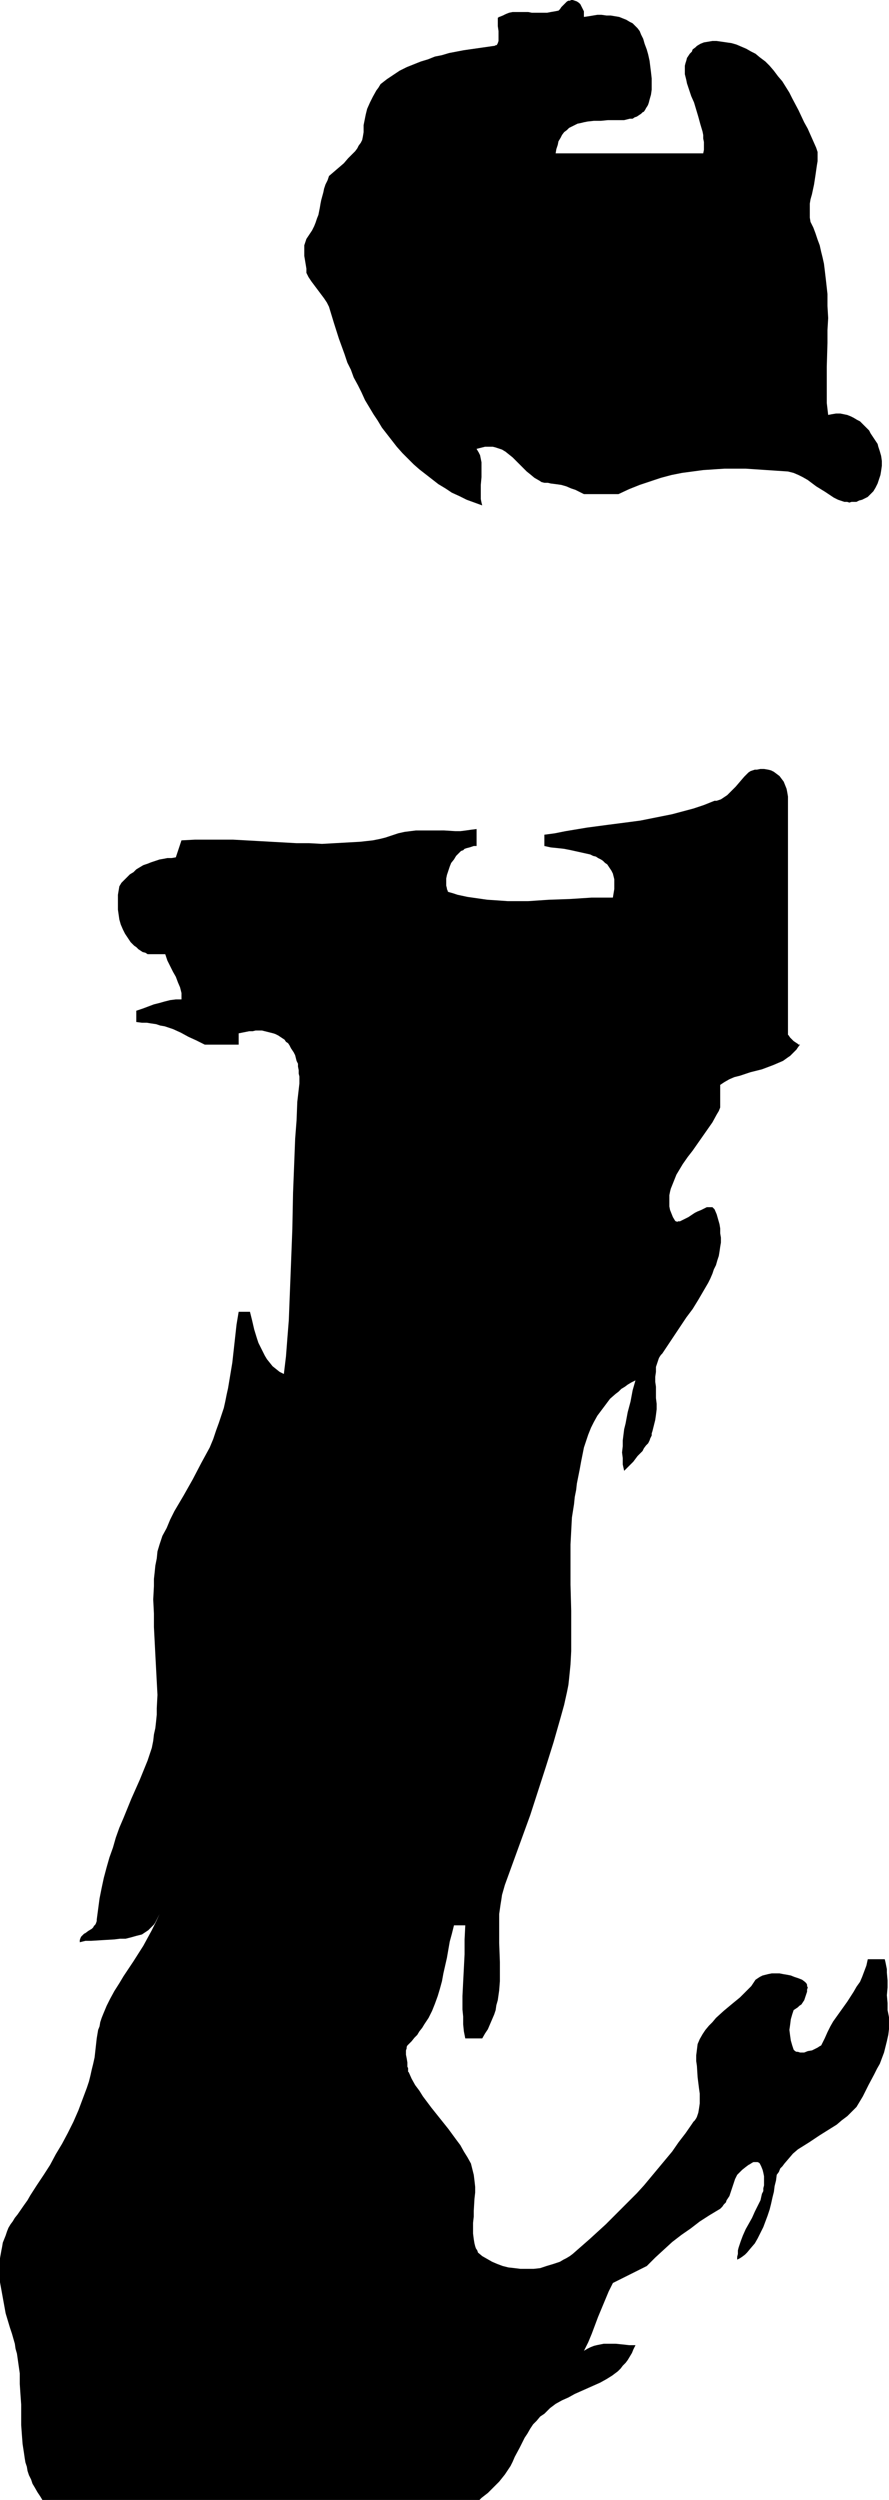
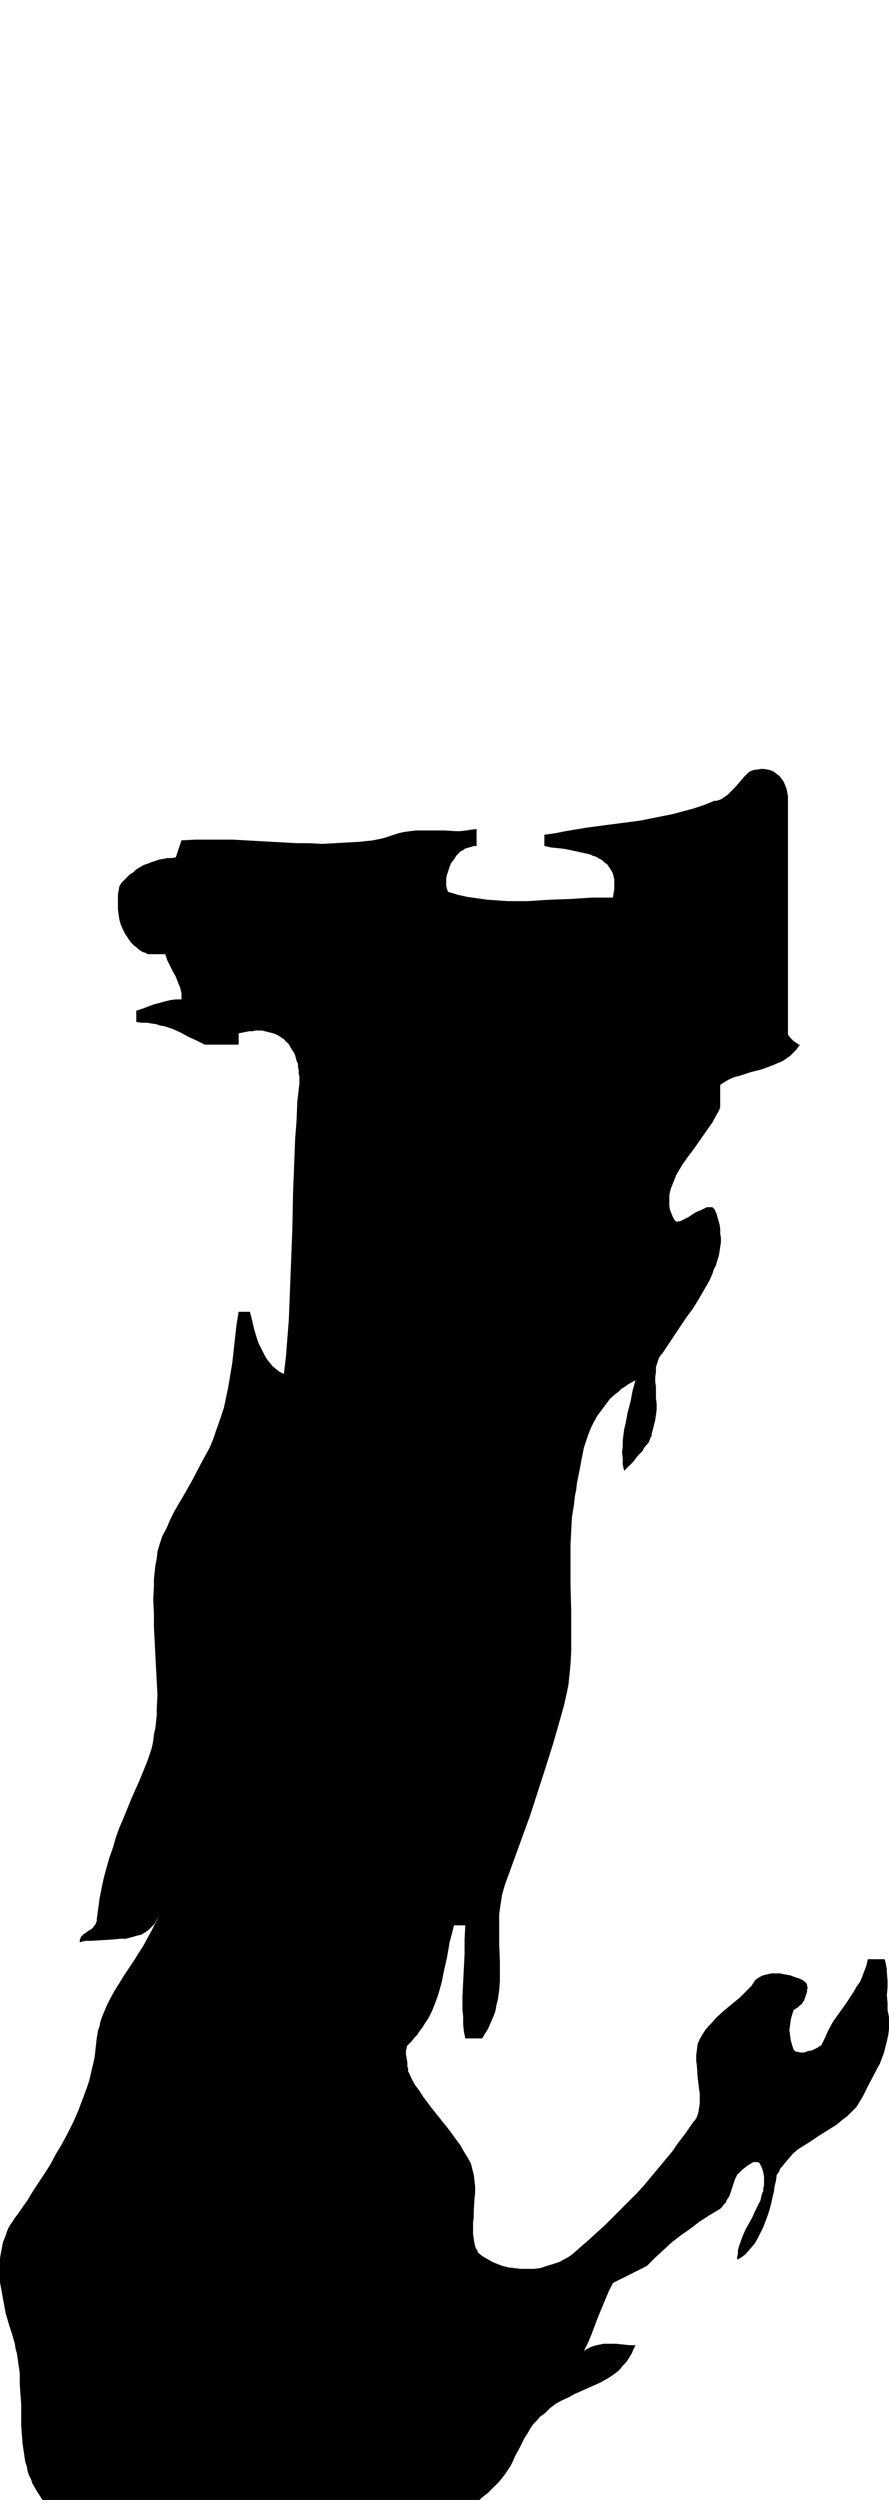
<svg xmlns="http://www.w3.org/2000/svg" xmlns:ns1="http://sodipodi.sourceforge.net/DTD/sodipodi-0.dtd" xmlns:ns2="http://www.inkscape.org/namespaces/inkscape" version="1.0" width="53.817mm" height="151.222mm" id="svg2" ns1:docname="Eroding I2.wmf">
  <ns1:namedview id="namedview2" pagecolor="#ffffff" bordercolor="#000000" borderopacity="0.25" ns2:showpageshadow="2" ns2:pageopacity="0.0" ns2:pagecheckerboard="0" ns2:deskcolor="#d1d1d1" ns2:document-units="mm" />
  <defs id="defs1">
    <pattern id="WMFhbasepattern" patternUnits="userSpaceOnUse" width="6" height="6" x="0" y="0" />
  </defs>
-   <path style="fill:#000000;fill-opacity:1;fill-rule:evenodd;stroke:none" d="m 131.024,0 h -0.323 l -0.323,0.162 h -0.323 l -0.323,0.162 -0.323,0.323 -0.162,0.162 -0.323,0.323 -0.162,0.162 -0.323,0.323 -0.323,0.485 -0.323,0.323 -0.808,0.162 -0.969,0.162 -0.808,0.162 h -0.808 -1.777 -0.969 l -0.808,-0.162 h -1.777 -0.808 -0.969 l -0.808,0.162 -0.808,0.323 -0.646,0.323 -0.808,0.323 h -0.162 v 0.162 h -0.162 V 4.201 4.525 5.009 5.494 5.979 l 0.162,1.131 v 1.293 0.485 0.485 l -0.162,0.485 -0.162,0.323 -0.162,0.162 h -0.162 l -0.323,0.162 h -0.162 l -3.393,0.485 -3.393,0.485 -3.393,0.646 -1.616,0.485 -1.616,0.323 -1.616,0.646 -1.616,0.485 -1.616,0.646 -1.616,0.646 -1.616,0.808 -1.454,0.97 -1.454,0.97 -1.454,1.131 -0.485,0.808 -0.485,0.646 -0.808,1.454 -0.646,1.293 -0.646,1.454 -0.323,1.293 -0.162,0.808 -0.162,0.808 -0.162,0.808 v 0.808 0.808 l -0.162,0.97 -0.162,0.808 -0.323,0.646 -0.485,0.646 -0.323,0.646 -0.485,0.646 -0.485,0.485 -1.131,1.131 -0.969,1.131 -1.131,0.97 -1.131,0.97 -1.131,0.97 -0.323,0.97 -0.485,0.97 -0.323,0.97 -0.162,0.808 -0.485,1.778 -0.162,0.808 -0.162,0.97 -0.323,1.616 -0.323,0.808 -0.323,0.97 -0.323,0.808 -0.485,0.97 -0.646,0.97 -0.646,0.97 -0.162,0.485 -0.162,0.485 -0.162,0.485 v 0.485 0.97 0.97 l 0.323,1.939 0.162,0.97 v 0.97 l 0.485,0.97 0.646,0.97 1.454,1.939 1.454,1.939 0.646,0.97 0.485,0.97 1.131,3.717 1.131,3.555 0.646,1.778 0.646,1.778 0.646,1.939 0.808,1.616 0.646,1.778 0.969,1.778 0.808,1.616 0.808,1.778 0.969,1.616 0.969,1.616 0.969,1.454 0.969,1.616 1.131,1.454 1.131,1.454 1.131,1.454 1.292,1.454 1.292,1.293 1.292,1.293 1.292,1.131 1.454,1.131 1.454,1.131 1.454,1.131 1.616,0.97 1.454,0.97 1.777,0.808 1.616,0.808 1.777,0.646 1.777,0.646 -0.162,-0.646 -0.162,-0.808 v -0.808 -0.808 -1.616 l 0.162,-1.778 v -1.616 -0.97 -0.808 l -0.162,-0.808 -0.162,-0.808 -0.323,-0.646 -0.485,-0.808 0.646,-0.162 0.646,-0.162 0.646,-0.162 h 0.646 0.646 0.485 l 0.646,0.162 0.485,0.162 0.485,0.162 0.485,0.162 0.808,0.485 0.808,0.646 0.808,0.646 0.808,0.808 0.808,0.808 0.808,0.808 0.808,0.808 0.808,0.646 0.969,0.808 1.131,0.646 0.485,0.323 0.646,0.162 h 0.808 l 0.646,0.162 1.292,0.162 1.131,0.162 1.131,0.323 1.131,0.485 0.969,0.323 1.939,0.97 h 7.916 l 2.423,-1.131 2.423,-0.97 2.423,-0.808 2.423,-0.808 2.423,-0.646 2.423,-0.485 2.423,-0.323 2.423,-0.323 2.423,-0.162 2.423,-0.162 h 2.423 2.423 l 2.423,0.162 2.423,0.162 4.847,0.323 0.646,0.162 0.646,0.162 1.131,0.485 0.969,0.485 1.131,0.646 1.939,1.454 2.1,1.293 0.969,0.646 0.969,0.646 0.969,0.485 0.969,0.323 0.485,0.162 h 0.646 l 0.485,0.162 0.485,-0.162 h 0.646 0.485 l 0.646,-0.323 0.646,-0.162 0.646,-0.323 0.646,-0.323 0.646,-0.646 0.646,-0.646 0.485,-0.808 0.485,-0.97 0.323,-0.97 0.323,-0.97 0.162,-0.97 0.162,-1.131 v -1.131 l -0.162,-1.131 -0.323,-1.131 -0.323,-0.97 -0.162,-0.646 -0.323,-0.485 -0.323,-0.485 -0.323,-0.485 -0.323,-0.485 -0.323,-0.485 -0.323,-0.646 -0.485,-0.485 -0.485,-0.485 -0.646,-0.646 -0.485,-0.485 -0.646,-0.323 -0.808,-0.485 -0.646,-0.323 -0.808,-0.323 -0.808,-0.162 -0.808,-0.162 h -0.969 l -0.969,0.162 -0.808,0.162 -0.323,-2.747 V 89.36 86.613 83.866 l 0.162,-5.494 v -2.909 l 0.162,-2.747 -0.162,-2.747 v -2.747 l -0.323,-2.909 -0.323,-2.747 -0.162,-1.293 -0.323,-1.454 -0.323,-1.293 -0.323,-1.454 -0.485,-1.293 -0.485,-1.454 -0.485,-1.293 -0.646,-1.293 -0.162,-0.97 V 48.639 47.669 46.538 l 0.162,-0.97 0.323,-1.131 0.485,-2.262 0.323,-2.101 0.162,-1.131 0.162,-1.131 0.162,-0.97 V 35.873 34.742 l -0.323,-0.97 -1.292,-2.909 -0.646,-1.454 -0.808,-1.454 -1.292,-2.747 -1.454,-2.747 -0.646,-1.293 -0.808,-1.293 -0.808,-1.293 -0.969,-1.131 -0.969,-1.293 -0.969,-1.131 -0.969,-0.97 -1.292,-0.97 -0.969,-0.808 -0.969,-0.485 -1.131,-0.646 -1.131,-0.485 -1.131,-0.485 -1.131,-0.323 -1.131,-0.162 -1.131,-0.162 -1.131,-0.162 h -0.969 l -0.969,0.162 -0.969,0.162 -0.808,0.323 -0.808,0.485 -0.323,0.323 -0.646,0.485 -0.162,0.485 -0.485,0.485 -0.323,0.485 -0.323,0.485 -0.162,0.646 -0.162,0.485 -0.162,0.646 v 0.646 0.646 0.646 l 0.162,0.646 0.162,0.646 0.162,0.808 0.485,1.454 0.485,1.454 0.646,1.454 0.969,3.232 0.485,1.778 0.485,1.616 0.162,0.808 v 0.808 l 0.162,0.808 v 0.97 0.808 l -0.162,0.808 h -33.766 l 0.162,-0.97 0.323,-0.97 0.162,-0.808 0.485,-0.808 0.323,-0.646 0.485,-0.646 0.646,-0.485 0.485,-0.485 0.646,-0.323 0.646,-0.323 0.646,-0.323 0.808,-0.162 0.646,-0.162 0.808,-0.162 1.454,-0.162 h 1.616 l 1.616,-0.162 h 1.616 1.454 0.646 l 0.646,-0.162 0.646,-0.162 h 0.646 l 0.485,-0.323 0.485,-0.162 0.485,-0.323 0.485,-0.323 0.323,-0.323 0.323,-0.162 0.323,-0.485 0.162,-0.323 0.323,-0.485 0.162,-0.323 0.162,-0.485 0.162,-0.646 0.323,-1.131 0.162,-1.131 v -1.293 -1.293 l -0.162,-1.454 -0.162,-1.293 -0.162,-1.293 -0.323,-1.454 -0.323,-1.131 -0.485,-1.293 -0.323,-1.131 -0.485,-0.97 -0.323,-0.808 -0.485,-0.646 -0.485,-0.485 -0.646,-0.646 -0.646,-0.323 -0.808,-0.485 -0.808,-0.323 -0.808,-0.323 -0.969,-0.162 -0.969,-0.162 h -0.969 l -1.131,-0.162 h -0.969 l -0.969,0.162 -0.969,0.162 -1.131,0.162 V 3.07 2.585 l -0.323,-0.646 -0.162,-0.323 -0.323,-0.646 -0.323,-0.323 -0.485,-0.323 -0.485,-0.162 z" id="path1" />
  <path style="fill:#000000;fill-opacity:1;fill-rule:evenodd;stroke:none" d="m 40.228,196.01 -0.969,0.162 h -0.969 l -0.808,0.162 -0.969,0.162 -0.969,0.323 -0.969,0.323 -0.808,0.323 -0.969,0.323 -0.808,0.485 -0.808,0.485 -0.646,0.646 -0.808,0.485 -0.646,0.646 -0.646,0.646 -0.646,0.646 -0.485,0.808 -0.162,0.97 -0.162,0.97 v 1.131 1.131 1.131 l 0.162,1.131 0.162,1.131 0.323,1.131 0.485,1.131 0.485,0.97 0.646,0.97 0.646,0.97 0.808,0.808 0.485,0.323 0.485,0.485 0.485,0.323 0.485,0.323 0.646,0.162 0.485,0.323 h 4.039 l 0.485,1.454 0.646,1.293 0.323,0.646 0.323,0.646 0.646,1.131 0.485,1.293 0.485,1.131 0.162,0.646 0.162,0.646 v 0.808 0.646 H 40.874 40.228 l -1.292,0.162 -1.292,0.323 -1.131,0.323 -1.292,0.323 -1.292,0.485 -1.292,0.485 -1.454,0.485 v 2.585 l 1.292,0.162 h 1.131 l 0.969,0.162 1.131,0.162 0.969,0.323 0.969,0.162 0.969,0.323 0.969,0.323 1.777,0.808 1.777,0.97 1.777,0.808 0.969,0.485 0.969,0.485 h 7.755 v -2.585 l 0.808,-0.162 0.808,-0.162 0.808,-0.162 h 0.808 l 0.646,-0.162 h 0.808 0.646 l 0.646,0.162 0.646,0.162 0.646,0.162 0.646,0.162 0.485,0.162 0.646,0.323 0.485,0.323 0.485,0.323 0.485,0.323 0.323,0.485 0.485,0.323 0.323,0.485 0.323,0.646 0.323,0.485 0.323,0.485 0.323,0.646 0.162,0.646 0.162,0.646 0.323,0.646 v 0.646 l 0.162,0.808 v 0.808 l 0.162,0.646 v 0.808 0.808 l -0.485,4.201 -0.162,4.201 -0.323,4.201 -0.162,4.201 -0.323,8.241 -0.162,8.241 -0.323,8.403 -0.323,8.241 -0.162,4.201 -0.323,4.04 -0.323,4.201 -0.485,4.04 -0.969,-0.485 -0.808,-0.646 -0.808,-0.646 -0.646,-0.808 -0.646,-0.808 -0.485,-0.808 -0.485,-0.97 -0.485,-0.97 -0.485,-0.97 -0.323,-0.97 -0.646,-2.101 -0.485,-2.101 -0.485,-1.939 h -2.585 l -0.485,2.909 -0.323,2.909 -0.323,2.909 -0.323,2.909 -0.485,2.909 -0.485,2.909 -0.323,1.454 -0.323,1.616 -0.323,1.454 -0.485,1.454 -0.646,1.939 -0.646,1.778 -0.646,1.939 -0.808,1.939 -0.969,1.778 -0.969,1.778 -1.939,3.717 -2.1,3.717 -2.1,3.555 -0.969,1.939 -0.808,1.939 -0.969,1.778 -0.646,1.939 -0.485,1.616 -0.162,1.616 -0.323,1.616 -0.162,1.616 -0.162,1.454 v 1.616 l -0.162,3.07 0.162,3.232 v 3.07 l 0.323,6.302 0.162,3.07 0.162,3.07 0.162,3.07 -0.162,3.07 v 1.454 l -0.162,1.616 -0.162,1.454 -0.323,1.454 -0.162,1.454 -0.323,1.616 -0.485,1.454 -0.485,1.454 -1.777,4.363 -1.939,4.363 -1.777,4.363 -0.969,2.262 -0.808,2.262 -0.646,2.262 -0.808,2.262 -0.646,2.262 -0.646,2.424 -0.485,2.262 -0.485,2.424 -0.323,2.424 -0.323,2.424 v 0.323 l -0.162,0.485 -0.162,0.323 -0.323,0.323 -0.162,0.323 -0.323,0.323 -0.808,0.485 -0.646,0.485 -0.323,0.162 -0.323,0.323 -0.323,0.323 -0.162,0.323 -0.162,0.485 v 0.485 l 1.292,-0.323 h 1.292 l 2.585,-0.162 2.747,-0.162 1.292,-0.162 h 1.292 l 1.292,-0.323 1.131,-0.323 0.646,-0.162 0.646,-0.162 0.485,-0.323 0.485,-0.323 0.485,-0.323 0.485,-0.485 0.323,-0.323 0.485,-0.485 0.323,-0.485 0.323,-0.646 0.323,-0.646 0.323,-0.646 -0.808,1.778 -0.969,1.939 -0.969,1.778 -0.969,1.778 -2.262,3.555 -2.262,3.393 -0.969,1.616 -1.131,1.778 -0.969,1.778 -0.808,1.616 -0.808,1.939 -0.323,0.808 -0.323,0.97 -0.162,0.97 -0.323,0.808 -0.162,0.97 -0.162,0.97 -0.162,1.454 -0.162,1.454 -0.162,1.454 -0.323,1.454 -0.323,1.293 -0.323,1.454 -0.323,1.293 -0.485,1.454 -0.969,2.585 -0.969,2.585 -1.131,2.585 -1.292,2.585 -1.292,2.424 -1.454,2.424 -1.292,2.424 -1.454,2.262 -1.616,2.424 -1.454,2.262 -0.646,1.131 -0.808,1.131 -1.454,2.101 -0.646,0.808 -0.485,0.808 -0.485,0.646 -0.485,0.808 -0.323,0.808 -0.323,0.97 -0.323,0.808 -0.323,0.808 -0.162,0.97 -0.162,0.808 L 0,516.284 v 1.778 1.939 1.778 l 0.323,1.778 0.323,1.778 0.323,1.778 0.323,1.778 0.485,1.616 0.485,1.616 0.485,1.454 0.323,1.131 0.323,1.131 0.162,1.131 0.323,1.131 0.323,2.262 0.323,2.262 v 2.424 l 0.162,2.424 0.162,2.262 v 2.262 2.424 l 0.162,2.262 0.162,2.101 0.323,2.101 0.162,1.131 0.162,0.97 0.323,0.97 0.162,0.97 0.323,0.97 0.485,0.97 0.323,0.97 0.485,0.808 0.646,1.131 0.646,0.97 0.485,0.808 h 0.323 0.808 0.808 0.969 0.969 0.969 0.969 1.131 1.131 0.969 1.292 1.131 1.131 2.585 1.292 1.292 1.292 1.292 1.292 1.292 1.292 1.292 1.292 1.454 1.292 1.292 1.131 1.292 1.292 0.162 0.162 0.162 0.162 v 0 0 H 44.59 44.267 43.944 43.459 42.813 42.167 41.521 40.713 39.259 37.805 37.643 37.482 v 0 h -0.162 0.162 v 0 h 0.162 0.162 0.162 0.646 0.646 0.162 0.323 0.323 0.162 0.969 0.808 0.969 0.969 1.131 0.969 1.131 0.969 1.131 1.131 1.292 1.131 1.292 1.131 1.292 1.292 1.292 1.292 1.292 1.292 2.747 2.585 2.747 2.747 2.747 2.585 0.162 v 0 h 0.162 0.162 0.162 0.162 0.323 0.323 0.323 0.485 0.323 6.462 1.777 1.777 1.777 1.777 3.554 3.393 1.616 1.777 1.454 1.616 0.969 l 0.485,-0.485 1.454,-1.131 0.646,-0.646 1.292,-1.293 0.646,-0.646 0.646,-0.808 0.646,-0.808 0.646,-0.97 0.646,-0.97 0.485,-0.97 0.485,-1.131 1.131,-2.101 1.131,-2.262 0.646,-0.97 0.646,-1.131 0.646,-0.97 0.808,-0.808 0.808,-0.97 0.969,-0.646 0.646,-0.646 0.646,-0.646 0.646,-0.485 0.646,-0.485 1.454,-0.808 1.454,-0.646 1.454,-0.808 1.454,-0.646 2.908,-1.293 1.454,-0.646 1.454,-0.808 1.292,-0.808 0.646,-0.485 0.646,-0.485 0.646,-0.646 0.485,-0.646 0.646,-0.646 0.485,-0.646 0.485,-0.808 0.485,-0.808 0.323,-0.808 0.485,-0.97 h -1.454 l -1.454,-0.162 -1.616,-0.162 h -1.292 -1.454 l -0.808,0.162 -0.808,0.162 -0.646,0.162 -0.808,0.323 -0.646,0.323 -0.808,0.485 0.969,-1.939 0.808,-1.939 1.454,-3.878 1.616,-3.878 0.808,-1.939 0.969,-1.939 7.755,-3.878 1.939,-1.939 1.939,-1.778 1.939,-1.778 2.1,-1.616 2.1,-1.454 2.1,-1.616 2.262,-1.454 2.423,-1.454 0.485,-0.485 0.323,-0.485 0.485,-0.485 0.162,-0.485 0.646,-0.97 0.323,-0.97 0.323,-0.97 0.323,-0.97 0.323,-0.97 0.485,-0.97 0.485,-0.485 0.646,-0.646 0.808,-0.646 0.646,-0.485 0.323,-0.162 0.485,-0.323 0.323,-0.162 h 0.323 0.323 0.323 l 0.323,0.162 0.162,0.162 0.323,0.646 0.323,0.808 0.162,0.646 0.162,0.808 v 0.646 0.646 0.808 l -0.162,0.646 v 0.646 l -0.323,0.646 -0.323,1.454 -0.646,1.293 -0.646,1.293 -0.646,1.454 -1.454,2.585 -0.646,1.454 -0.485,1.293 -0.485,1.454 -0.162,0.646 v 0.808 l -0.162,0.646 v 0.646 l 0.646,-0.323 0.485,-0.323 0.646,-0.485 0.485,-0.485 0.808,-0.97 0.969,-1.131 0.646,-1.131 0.646,-1.293 0.646,-1.293 0.485,-1.293 0.485,-1.293 0.485,-1.454 0.323,-1.293 0.323,-1.454 0.323,-1.293 0.162,-1.293 0.323,-1.293 0.162,-1.293 0.485,-0.646 0.323,-0.808 0.485,-0.485 0.485,-0.646 0.969,-1.131 0.969,-1.131 1.131,-0.97 1.292,-0.808 1.292,-0.808 2.423,-1.616 1.292,-0.808 1.292,-0.808 1.292,-0.808 1.131,-0.97 1.292,-0.97 0.969,-0.97 1.131,-1.131 1.454,-2.424 1.292,-2.585 1.292,-2.424 0.646,-1.293 0.646,-1.131 0.485,-1.293 0.485,-1.293 0.323,-1.293 0.323,-1.293 0.323,-1.454 0.162,-1.293 v -1.293 -1.454 l -0.162,-0.808 -0.162,-0.808 v -0.808 -0.808 l -0.162,-1.778 0.162,-1.778 v -1.616 l -0.162,-1.778 v -0.808 l -0.162,-0.808 -0.162,-0.808 -0.162,-0.646 h -3.877 l -0.323,1.454 -0.485,1.293 -0.485,1.293 -0.485,1.131 -0.808,1.131 -0.646,1.131 -1.454,2.262 -1.616,2.262 -0.808,1.131 -0.808,1.131 -0.646,1.131 -0.646,1.293 -0.646,1.454 -0.646,1.293 -0.162,0.323 -0.323,0.162 -0.485,0.323 -0.323,0.162 -0.969,0.485 -0.969,0.162 -0.808,0.323 h -0.485 -0.485 l -0.485,-0.162 h -0.323 l -0.323,-0.162 -0.323,-0.323 -0.162,-0.485 -0.162,-0.485 -0.323,-1.131 -0.162,-1.131 -0.162,-1.293 0.162,-1.131 0.162,-1.293 0.323,-1.131 0.162,-0.485 0.162,-0.485 0.485,-0.323 0.485,-0.323 0.323,-0.323 0.485,-0.323 0.323,-0.485 0.323,-0.485 0.162,-0.485 0.162,-0.485 0.162,-0.485 0.162,-0.485 V 454.879 l 0.162,-0.485 -0.162,-0.323 v -0.323 l -0.162,-0.323 -0.323,-0.323 -0.646,-0.485 -0.808,-0.323 -0.969,-0.323 -0.808,-0.323 -0.808,-0.162 -0.969,-0.162 -0.808,-0.162 h -0.969 -0.808 l -0.808,0.162 -0.646,0.162 -0.646,0.162 -0.646,0.323 -0.485,0.323 -0.485,0.323 -0.323,0.485 -0.646,0.97 -0.808,0.808 -0.969,0.97 -0.808,0.808 -1.777,1.454 -1.939,1.616 -1.777,1.616 -0.808,0.97 -0.808,0.808 -0.808,0.97 -0.646,0.97 -0.646,1.131 -0.485,1.131 -0.162,1.293 -0.162,1.293 v 1.293 l 0.162,1.131 0.162,2.585 0.323,2.585 0.162,1.131 v 1.131 1.131 l -0.162,1.131 -0.162,0.97 -0.162,0.485 -0.162,0.485 -0.162,0.323 -0.323,0.485 -0.323,0.323 -0.323,0.485 -1.454,2.101 -1.616,2.101 -1.454,2.101 -1.616,1.939 -1.616,1.939 -1.616,1.939 -1.616,1.939 -1.616,1.778 -1.777,1.778 -1.777,1.778 -1.777,1.778 -1.777,1.778 -3.716,3.393 -3.877,3.393 -0.646,0.485 -0.808,0.485 -0.646,0.323 -0.808,0.485 -1.454,0.485 -1.616,0.485 -1.454,0.485 -1.454,0.162 h -1.616 -1.454 l -1.292,-0.162 -1.454,-0.162 -1.292,-0.323 -1.292,-0.485 -1.131,-0.485 -1.131,-0.646 -1.131,-0.646 -0.969,-0.808 -0.162,-0.485 -0.323,-0.485 -0.162,-0.485 -0.162,-0.646 -0.162,-0.97 -0.162,-1.293 v -1.131 -1.293 l 0.162,-1.454 v -1.293 l 0.162,-2.747 0.162,-1.454 v -1.293 l -0.162,-1.454 -0.162,-1.293 -0.323,-1.293 -0.162,-0.646 -0.162,-0.646 -0.808,-1.454 -0.808,-1.293 -0.808,-1.454 -0.969,-1.293 -1.777,-2.424 -3.877,-4.848 -1.939,-2.585 -0.808,-1.293 -0.969,-1.293 -0.808,-1.454 -0.646,-1.454 -0.162,-0.162 v -0.323 -0.485 l -0.162,-0.323 v -0.97 l -0.162,-0.97 -0.162,-0.808 v -0.485 -0.485 l 0.162,-0.485 v -0.323 l 0.162,-0.323 0.323,-0.323 0.646,-0.646 0.646,-0.808 0.646,-0.646 0.485,-0.808 0.646,-0.808 0.485,-0.808 0.969,-1.454 0.808,-1.616 0.646,-1.616 0.646,-1.778 0.485,-1.616 0.485,-1.778 0.323,-1.778 0.808,-3.555 0.646,-3.717 0.485,-1.778 0.485,-1.939 h 2.585 l -0.162,3.232 v 3.393 l -0.323,6.302 -0.162,3.232 v 3.07 l 0.162,1.616 v 1.778 l 0.162,1.616 0.323,1.616 h 3.877 l 0.646,-1.131 0.646,-0.97 0.485,-1.131 0.485,-1.131 0.485,-1.131 0.323,-0.97 0.162,-1.131 0.323,-1.131 0.162,-1.131 0.162,-1.131 0.162,-2.101 v -2.262 -2.101 l -0.162,-4.363 v -2.262 -2.101 -2.262 l 0.162,-1.131 0.162,-1.131 0.162,-0.97 0.162,-1.131 0.323,-1.131 0.323,-1.131 3.877,-10.665 1.939,-5.333 1.777,-5.494 1.777,-5.494 1.777,-5.656 1.616,-5.656 0.808,-2.909 0.646,-2.909 0.323,-1.616 0.162,-1.454 0.323,-3.232 0.162,-3.07 v -3.07 -3.07 -3.07 l -0.162,-5.979 v -6.14 -3.07 l 0.162,-3.07 0.162,-3.07 0.485,-3.07 0.162,-1.616 0.323,-1.616 0.162,-1.454 0.323,-1.616 0.323,-1.616 0.323,-1.778 0.323,-1.616 0.323,-1.616 0.485,-1.454 0.485,-1.454 0.646,-1.616 0.646,-1.293 0.808,-1.454 0.969,-1.293 0.969,-1.293 0.969,-1.293 1.292,-1.131 0.646,-0.485 0.646,-0.646 0.808,-0.485 0.646,-0.485 0.808,-0.485 0.969,-0.485 -0.646,2.262 -0.485,2.585 -0.646,2.424 -0.485,2.585 -0.323,1.293 -0.162,1.293 -0.162,1.293 v 1.293 l -0.162,1.454 0.162,1.293 v 1.454 l 0.323,1.454 0.969,-0.97 1.131,-1.131 0.969,-1.293 1.131,-1.131 0.323,-0.646 0.485,-0.646 0.485,-0.485 0.323,-0.646 0.162,-0.485 0.323,-0.646 v -0.485 l 0.162,-0.485 0.162,-0.646 0.162,-0.646 0.323,-1.293 0.162,-1.131 0.162,-1.293 v -1.293 l -0.162,-1.293 v -2.585 l -0.162,-1.131 v -1.131 l 0.162,-1.131 v -1.131 l 0.323,-0.97 0.162,-0.485 0.162,-0.485 0.162,-0.323 0.323,-0.485 0.323,-0.323 0.323,-0.485 1.292,-1.939 1.292,-1.939 2.585,-3.878 1.454,-1.939 1.292,-2.101 1.131,-1.939 1.131,-1.939 0.485,-0.97 0.485,-1.131 0.323,-0.97 0.485,-0.97 0.323,-1.131 0.323,-0.97 0.162,-0.97 0.162,-1.131 0.162,-0.97 v -1.131 l -0.162,-0.97 v -1.131 l -0.162,-0.97 -0.323,-1.131 -0.323,-1.131 -0.485,-1.131 -0.162,-0.162 -0.162,-0.162 -0.162,-0.162 h -0.162 -0.323 -0.162 -0.323 -0.323 l -0.646,0.323 -0.646,0.323 -0.808,0.323 -0.646,0.323 -1.454,0.97 -0.646,0.323 -0.646,0.323 -0.646,0.323 h -0.162 -0.323 l -0.162,0.162 -0.162,-0.162 h -0.162 l -0.162,-0.162 -0.485,-0.808 -0.323,-0.808 -0.323,-0.808 -0.162,-0.808 v -0.808 -0.808 -0.97 l 0.162,-0.808 0.162,-0.646 0.323,-0.808 0.323,-0.808 0.323,-0.808 0.323,-0.808 0.485,-0.808 0.969,-1.616 1.131,-1.616 1.131,-1.454 1.131,-1.616 1.131,-1.616 1.131,-1.616 1.131,-1.616 0.969,-1.778 0.485,-0.808 0.323,-0.808 v -5.171 l 0.969,-0.646 1.131,-0.646 1.131,-0.485 1.292,-0.323 2.423,-0.808 2.585,-0.646 1.292,-0.485 1.292,-0.485 1.131,-0.485 1.131,-0.485 1.131,-0.808 0.485,-0.323 0.485,-0.485 0.485,-0.485 0.485,-0.485 0.323,-0.485 0.485,-0.646 h -0.162 v 0 h -0.162 l -0.162,-0.162 -0.485,-0.323 -0.485,-0.323 -0.323,-0.323 -0.485,-0.485 -0.323,-0.485 -0.162,-0.162 v -0.323 -53.163 -0.97 l -0.162,-0.97 -0.162,-0.808 -0.323,-0.808 -0.323,-0.808 -0.485,-0.646 -0.485,-0.646 -0.646,-0.485 -0.646,-0.485 -0.646,-0.323 -0.646,-0.162 -0.969,-0.162 h -0.808 l -0.808,0.162 h -0.485 l -0.485,0.162 -0.485,0.162 -0.485,0.323 -0.969,0.97 -0.969,1.131 -0.969,1.131 -0.969,0.97 -0.969,0.97 -0.485,0.323 -0.485,0.323 -0.485,0.323 -0.485,0.162 -0.485,0.162 h -0.485 l -2.423,0.97 -2.423,0.808 -2.423,0.646 -2.423,0.646 -2.423,0.485 -2.423,0.485 -2.423,0.485 -2.423,0.323 -5.008,0.646 -2.423,0.323 -2.423,0.323 -4.847,0.808 -2.423,0.485 -2.423,0.323 v 2.585 l 1.454,0.323 1.616,0.162 1.454,0.162 1.616,0.323 1.454,0.323 1.454,0.323 1.454,0.323 0.646,0.323 0.646,0.162 0.485,0.323 0.646,0.323 0.485,0.323 0.485,0.485 0.485,0.323 0.323,0.485 0.323,0.485 0.323,0.485 0.323,0.646 0.162,0.646 0.162,0.646 v 0.646 0.808 0.808 l -0.162,0.97 -0.162,0.97 h -2.585 -2.262 l -5.008,0.323 -4.685,0.162 -2.423,0.162 -2.423,0.162 h -2.423 -2.262 l -2.262,-0.162 -2.423,-0.162 -2.262,-0.323 -2.262,-0.323 -2.262,-0.485 -0.969,-0.323 -1.131,-0.323 -0.162,-0.162 v -0.162 l -0.162,-0.323 v -0.162 l -0.162,-0.646 v -0.808 -0.808 l 0.162,-0.808 0.323,-0.97 0.323,-0.97 0.323,-0.808 0.646,-0.808 0.485,-0.808 0.808,-0.808 0.323,-0.323 0.485,-0.162 0.323,-0.323 0.485,-0.162 0.646,-0.162 0.485,-0.162 0.485,-0.162 h 0.646 v -3.878 l -1.292,0.162 -1.131,0.162 -1.292,0.162 h -1.131 l -2.585,-0.162 H 99.197 97.905 96.612 95.158 l -1.292,0.162 -1.292,0.162 -1.454,0.323 -1.454,0.485 -1.454,0.485 -1.292,0.323 -1.616,0.323 -2.908,0.323 -2.908,0.162 -2.908,0.162 -2.908,0.162 -2.908,-0.162 h -2.908 l -2.908,-0.162 -2.908,-0.162 -2.908,-0.162 -5.816,-0.323 H 50.406 47.498 44.59 l -3.07,0.162 z" id="path2" />
</svg>